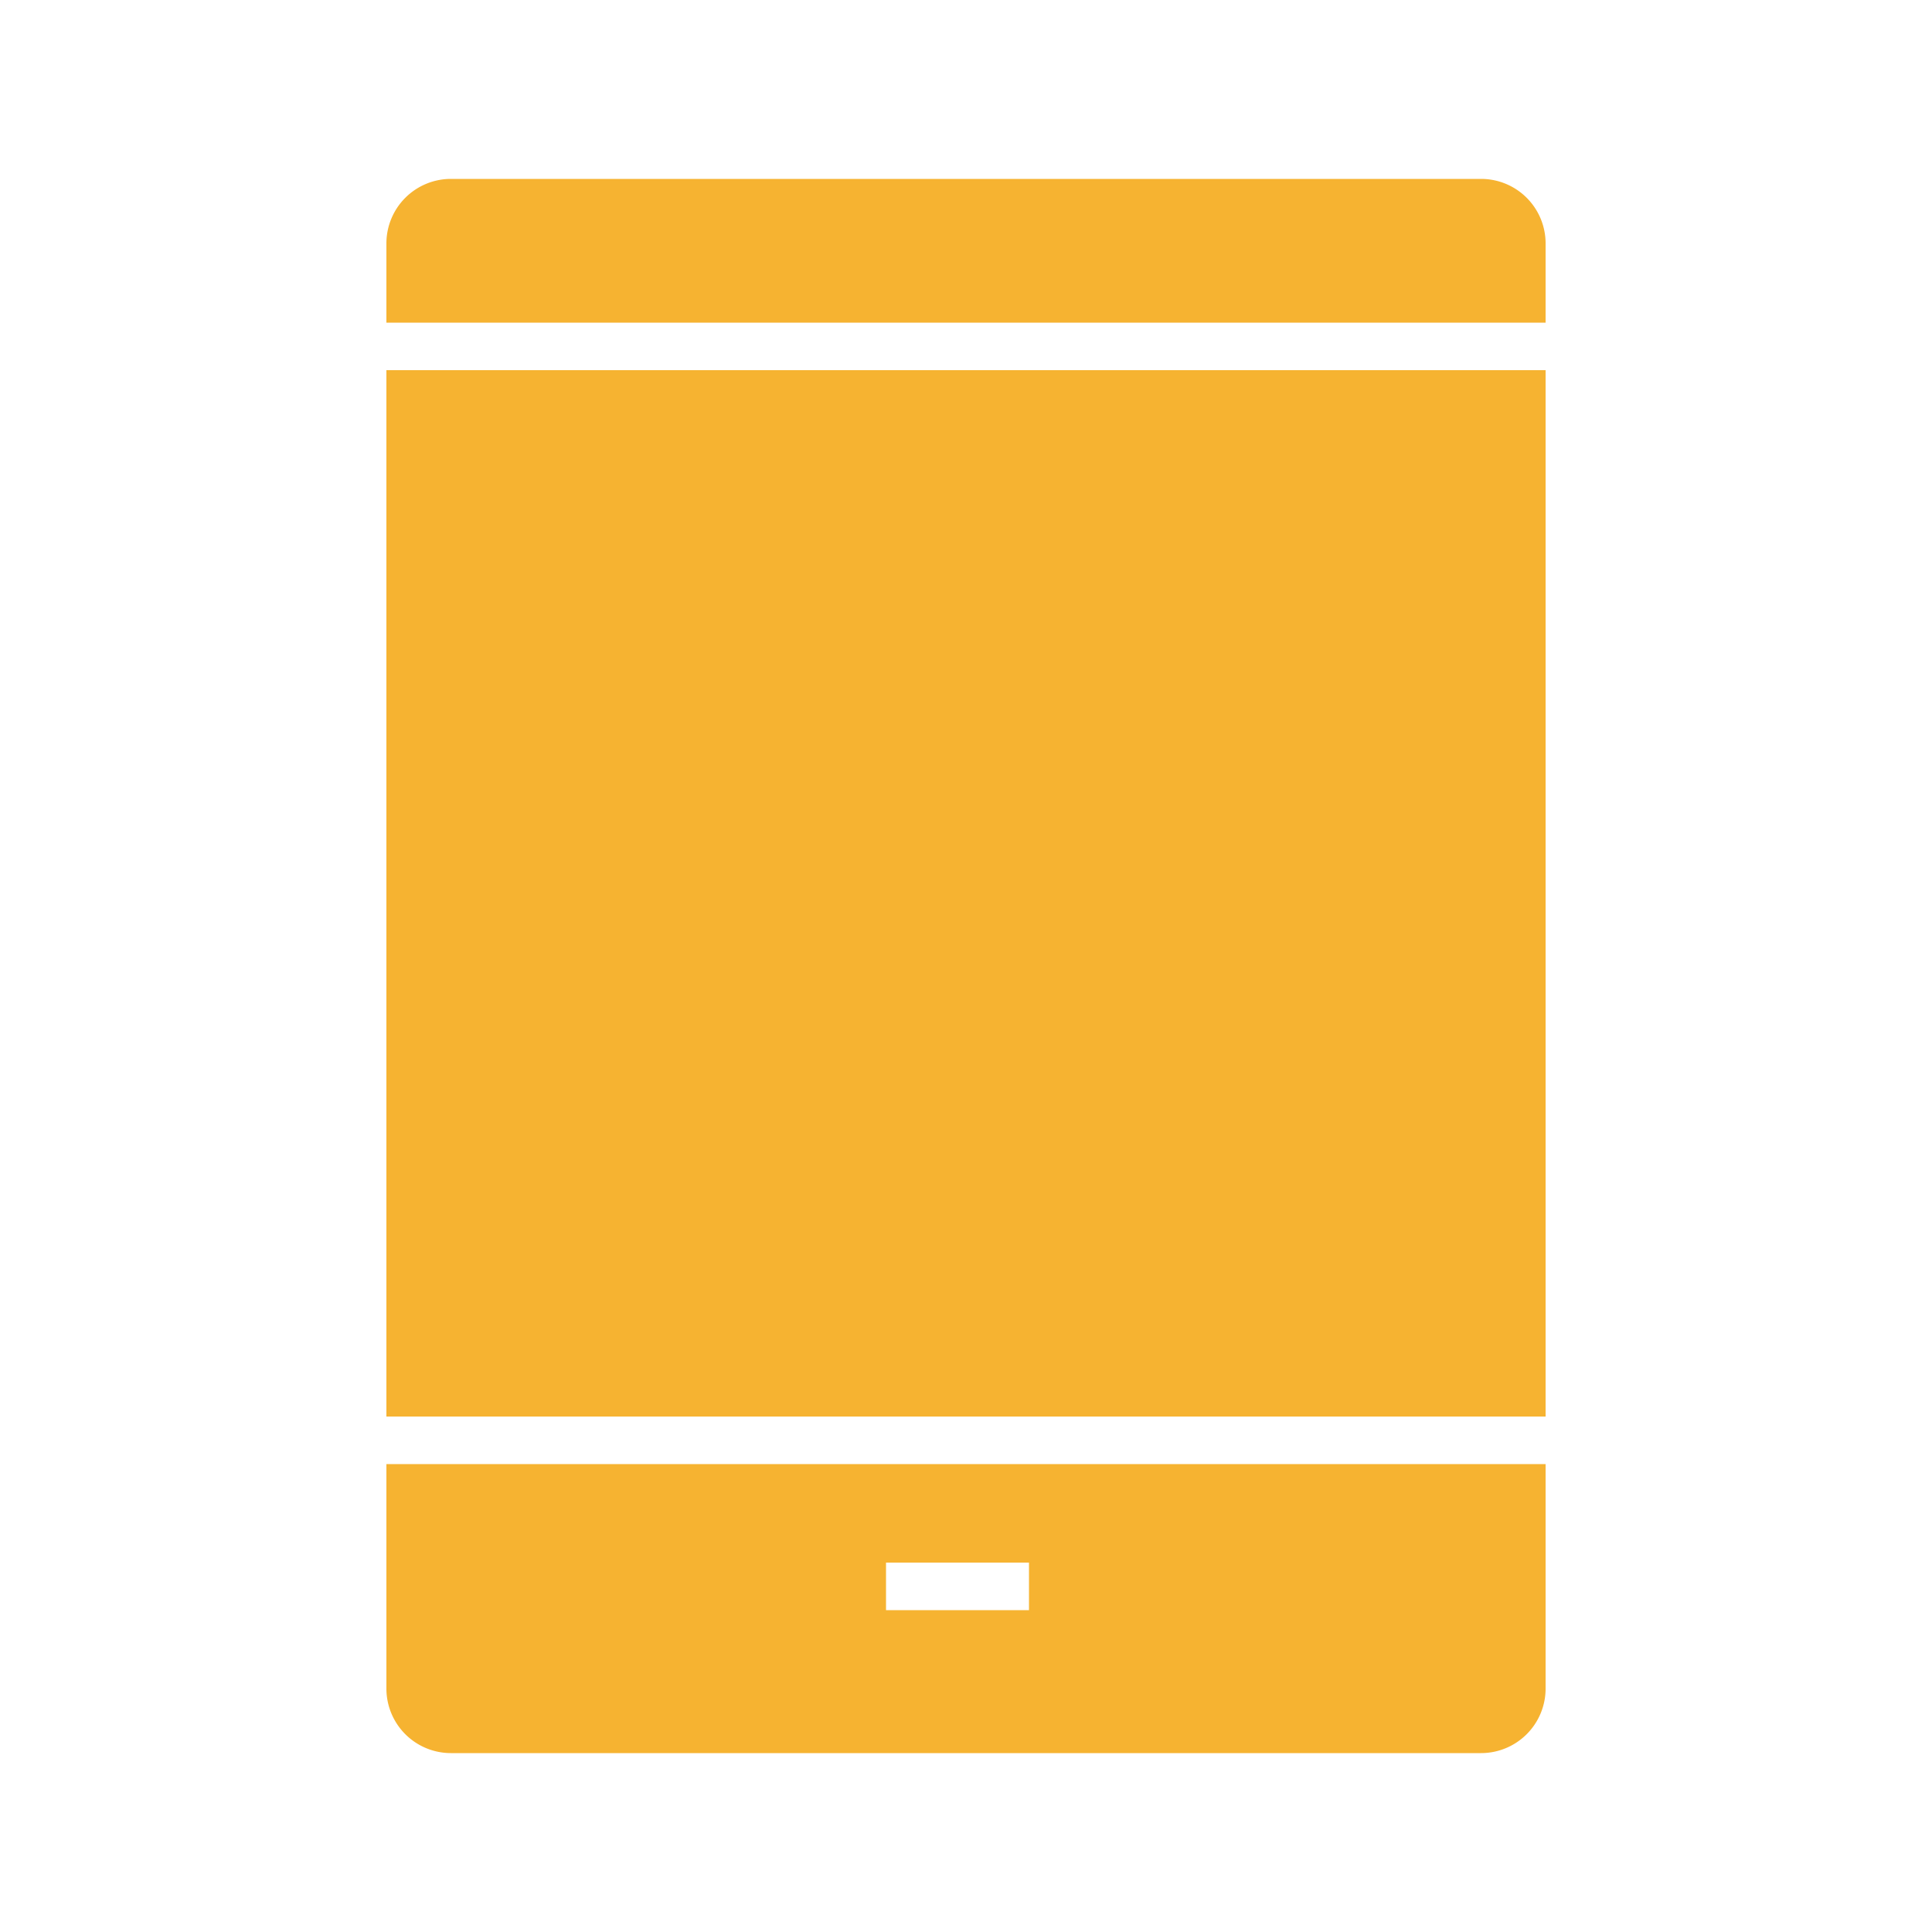
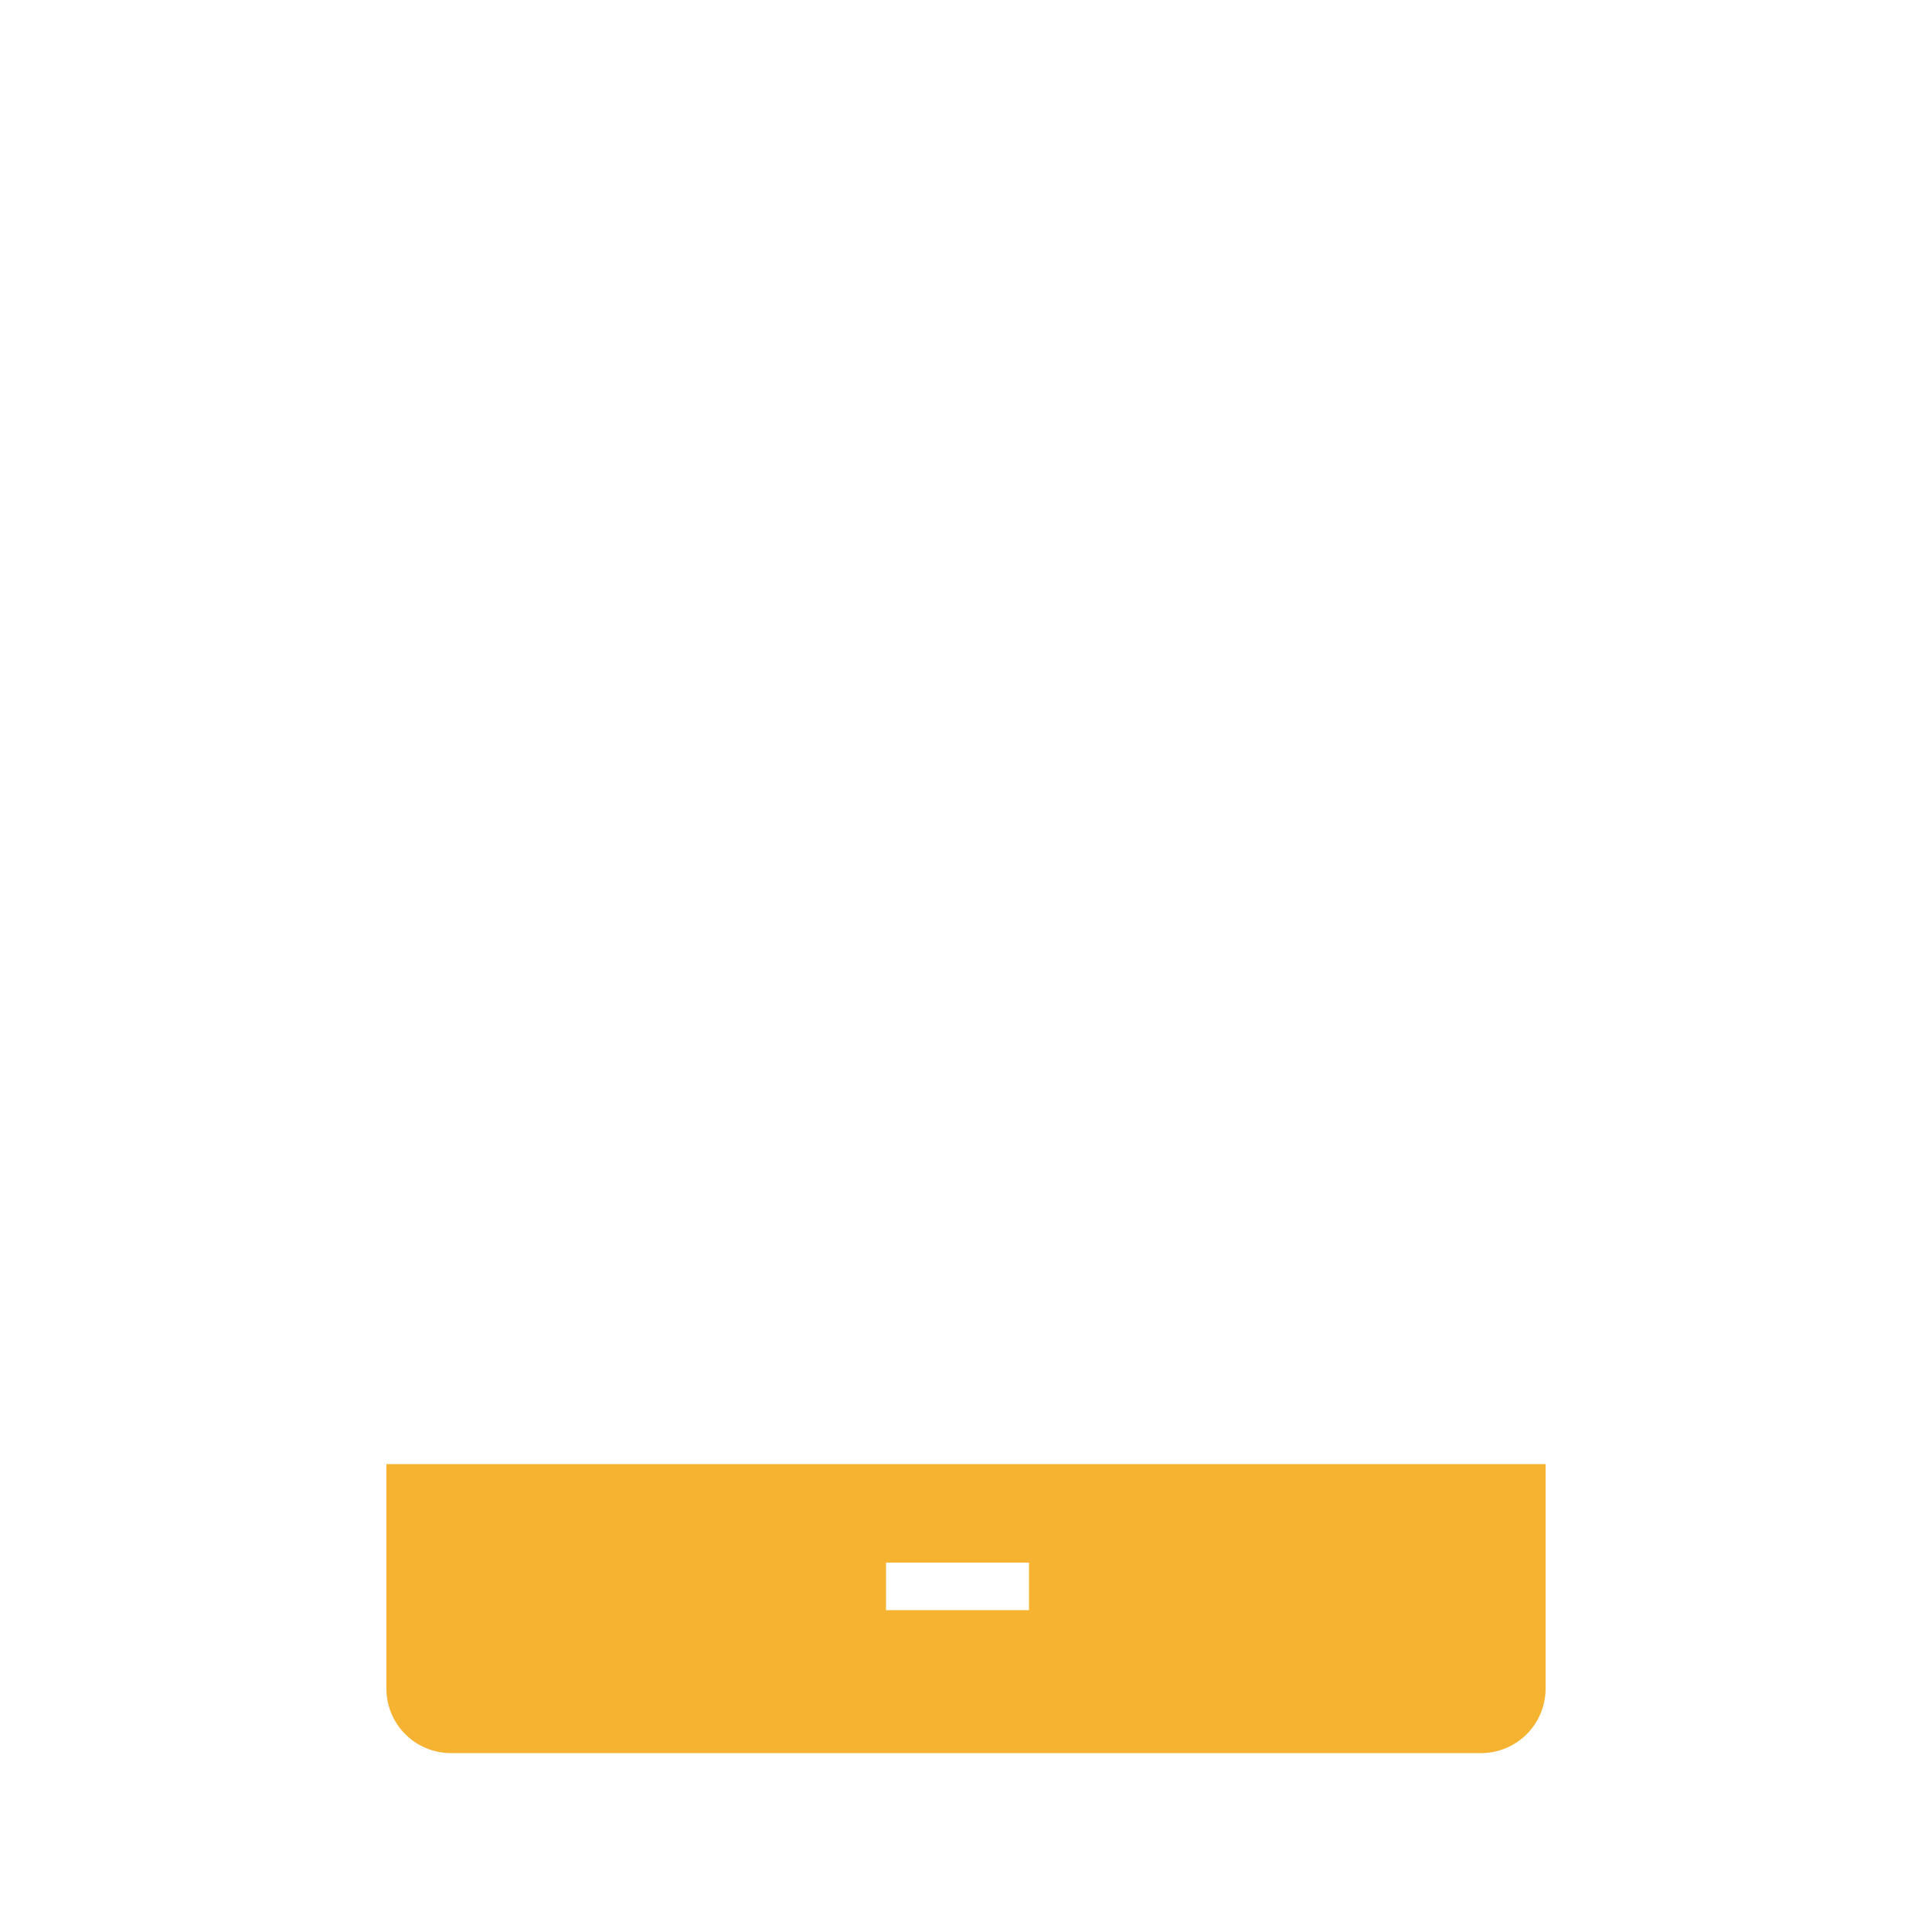
<svg xmlns="http://www.w3.org/2000/svg" viewBox="0 0 50 50">
  <defs>
    <style>.cls-1{fill:#f6b331;}</style>
  </defs>
  <title>staticon_tablet</title>
  <g id="Layer_1" data-name="Layer 1">
-     <rect class="cls-1" x="10" y="9.58" width="30" height="27.08" />
-     <path class="cls-1" d="M38.33,4.63H11.67A1.67,1.67,0,0,0,10,6.3V8.35H40V6.3A1.67,1.67,0,0,0,38.33,4.63Z" />
    <path class="cls-1" d="M10,43.7a1.67,1.67,0,0,0,1.67,1.67H38.33A1.67,1.67,0,0,0,40,43.7V37.89H10Zm12.93-3.26h3.7v1.23h-3.7Z" />
  </g>
</svg>